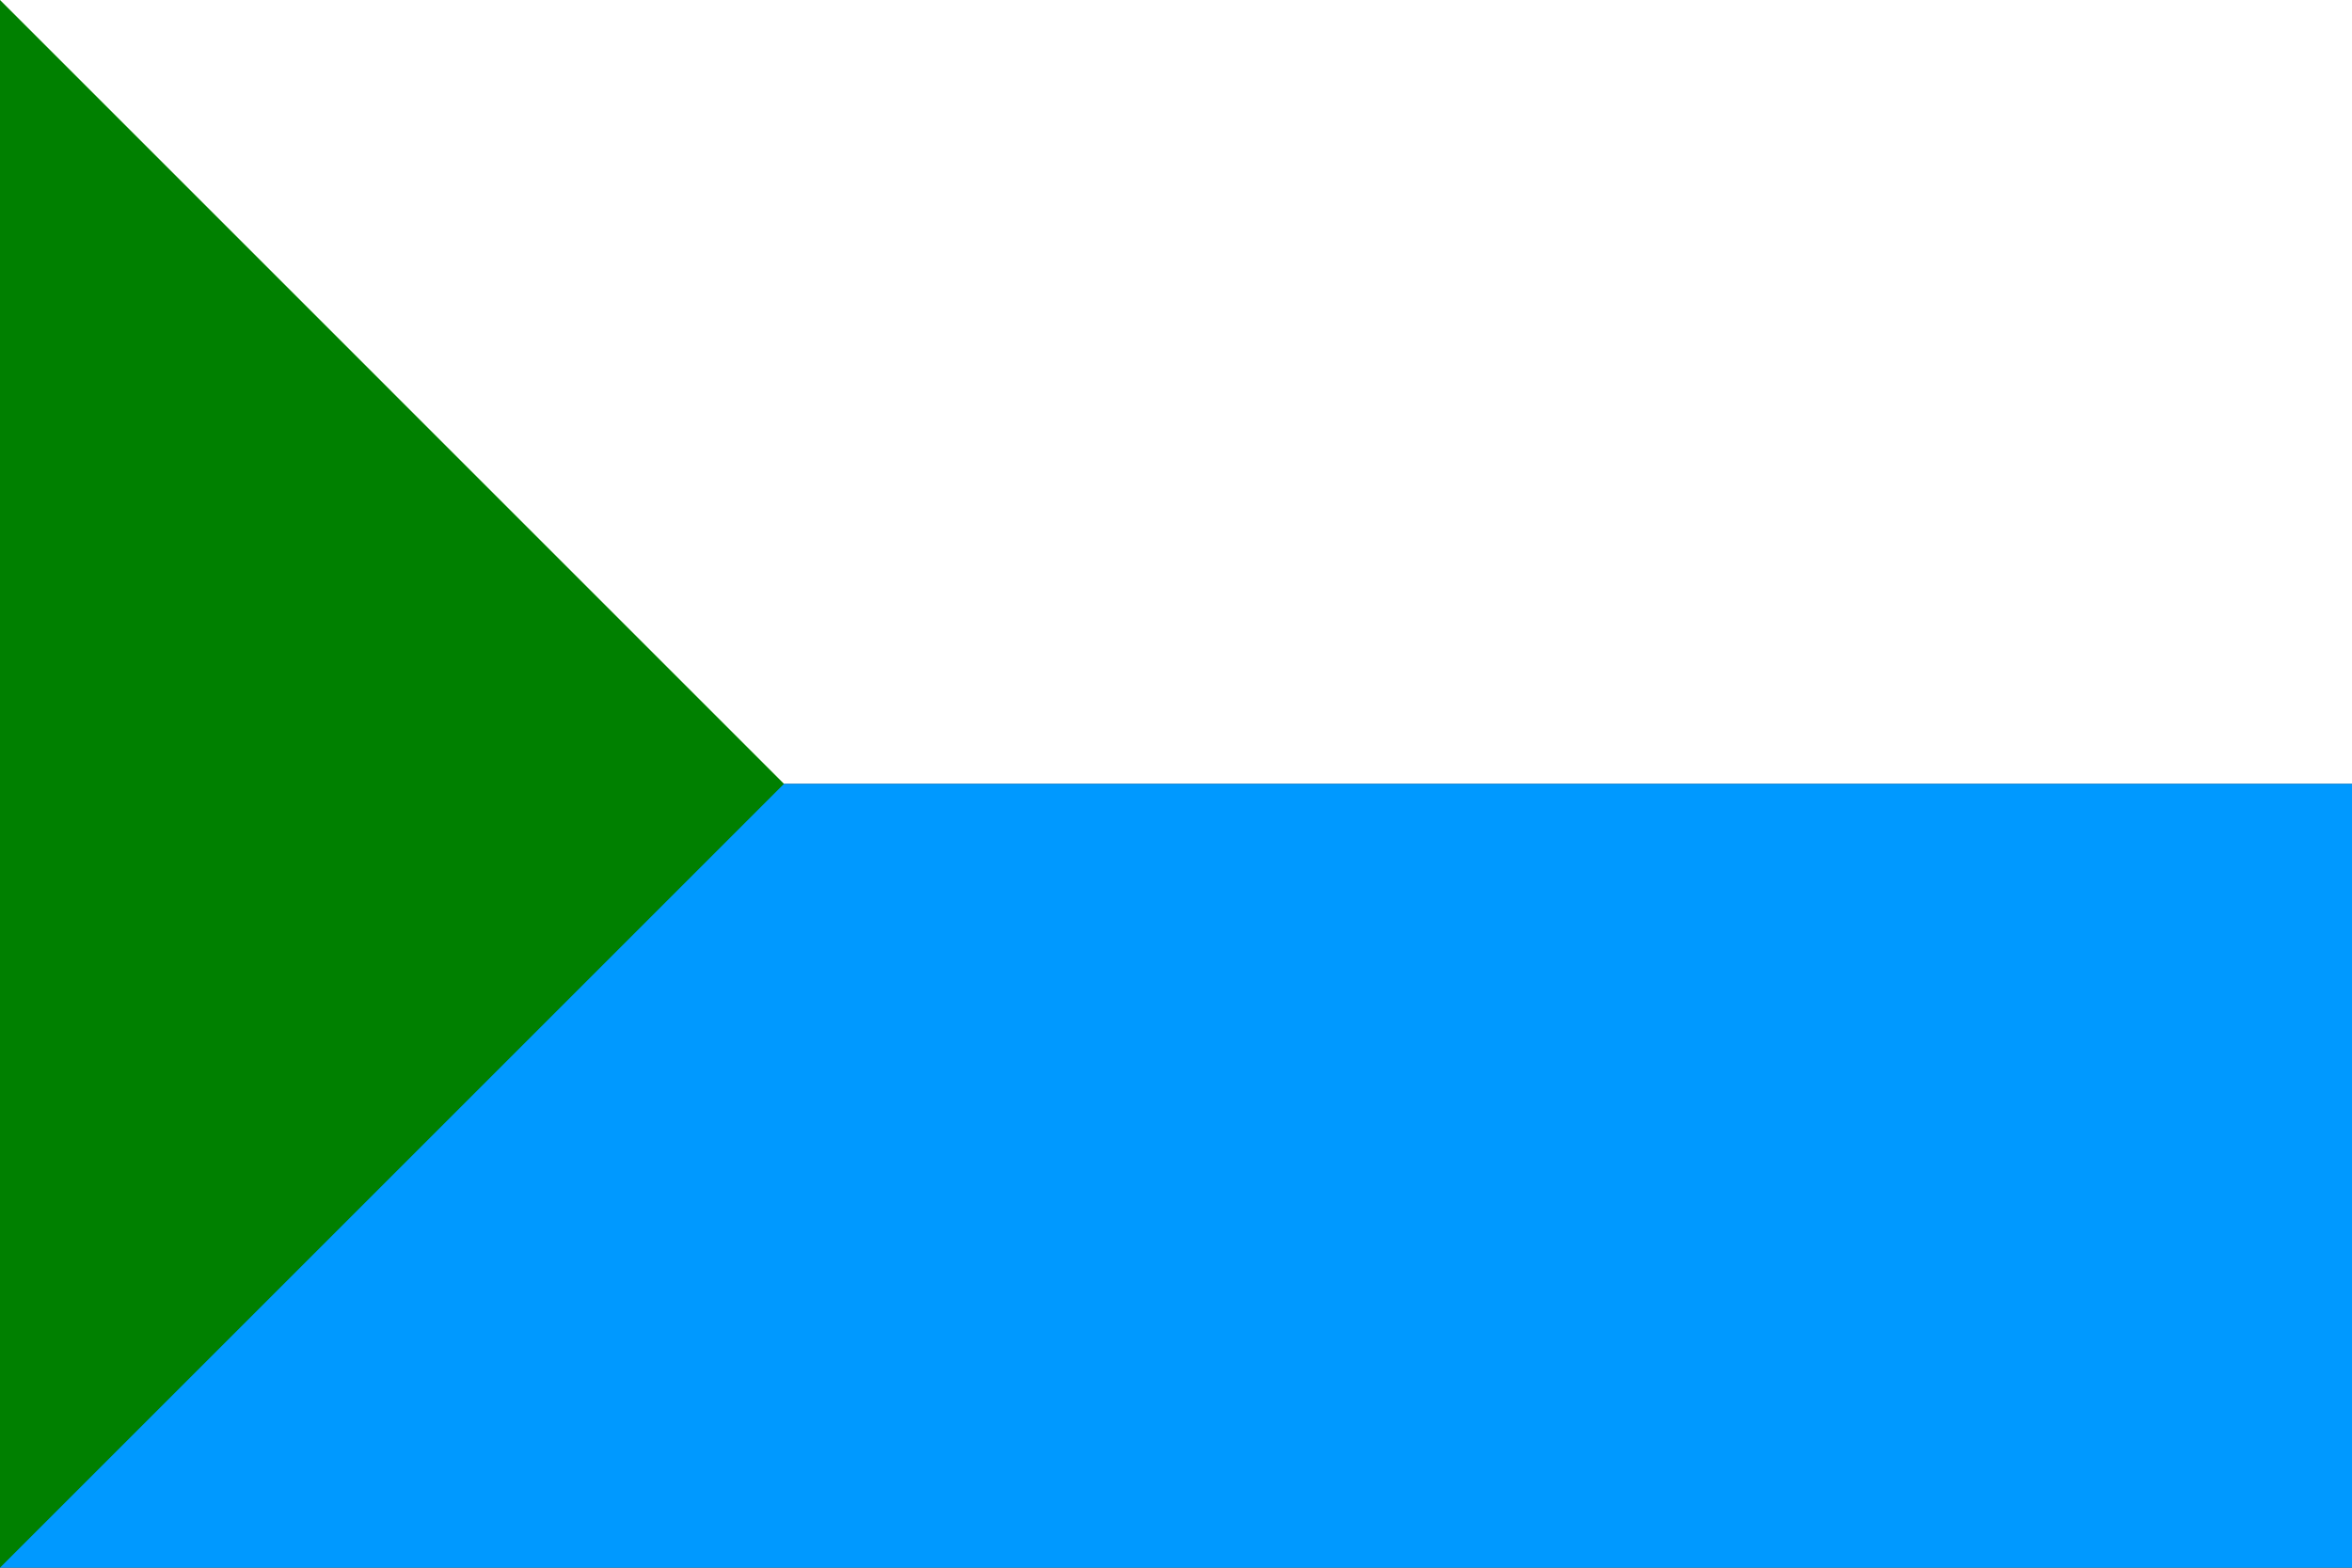
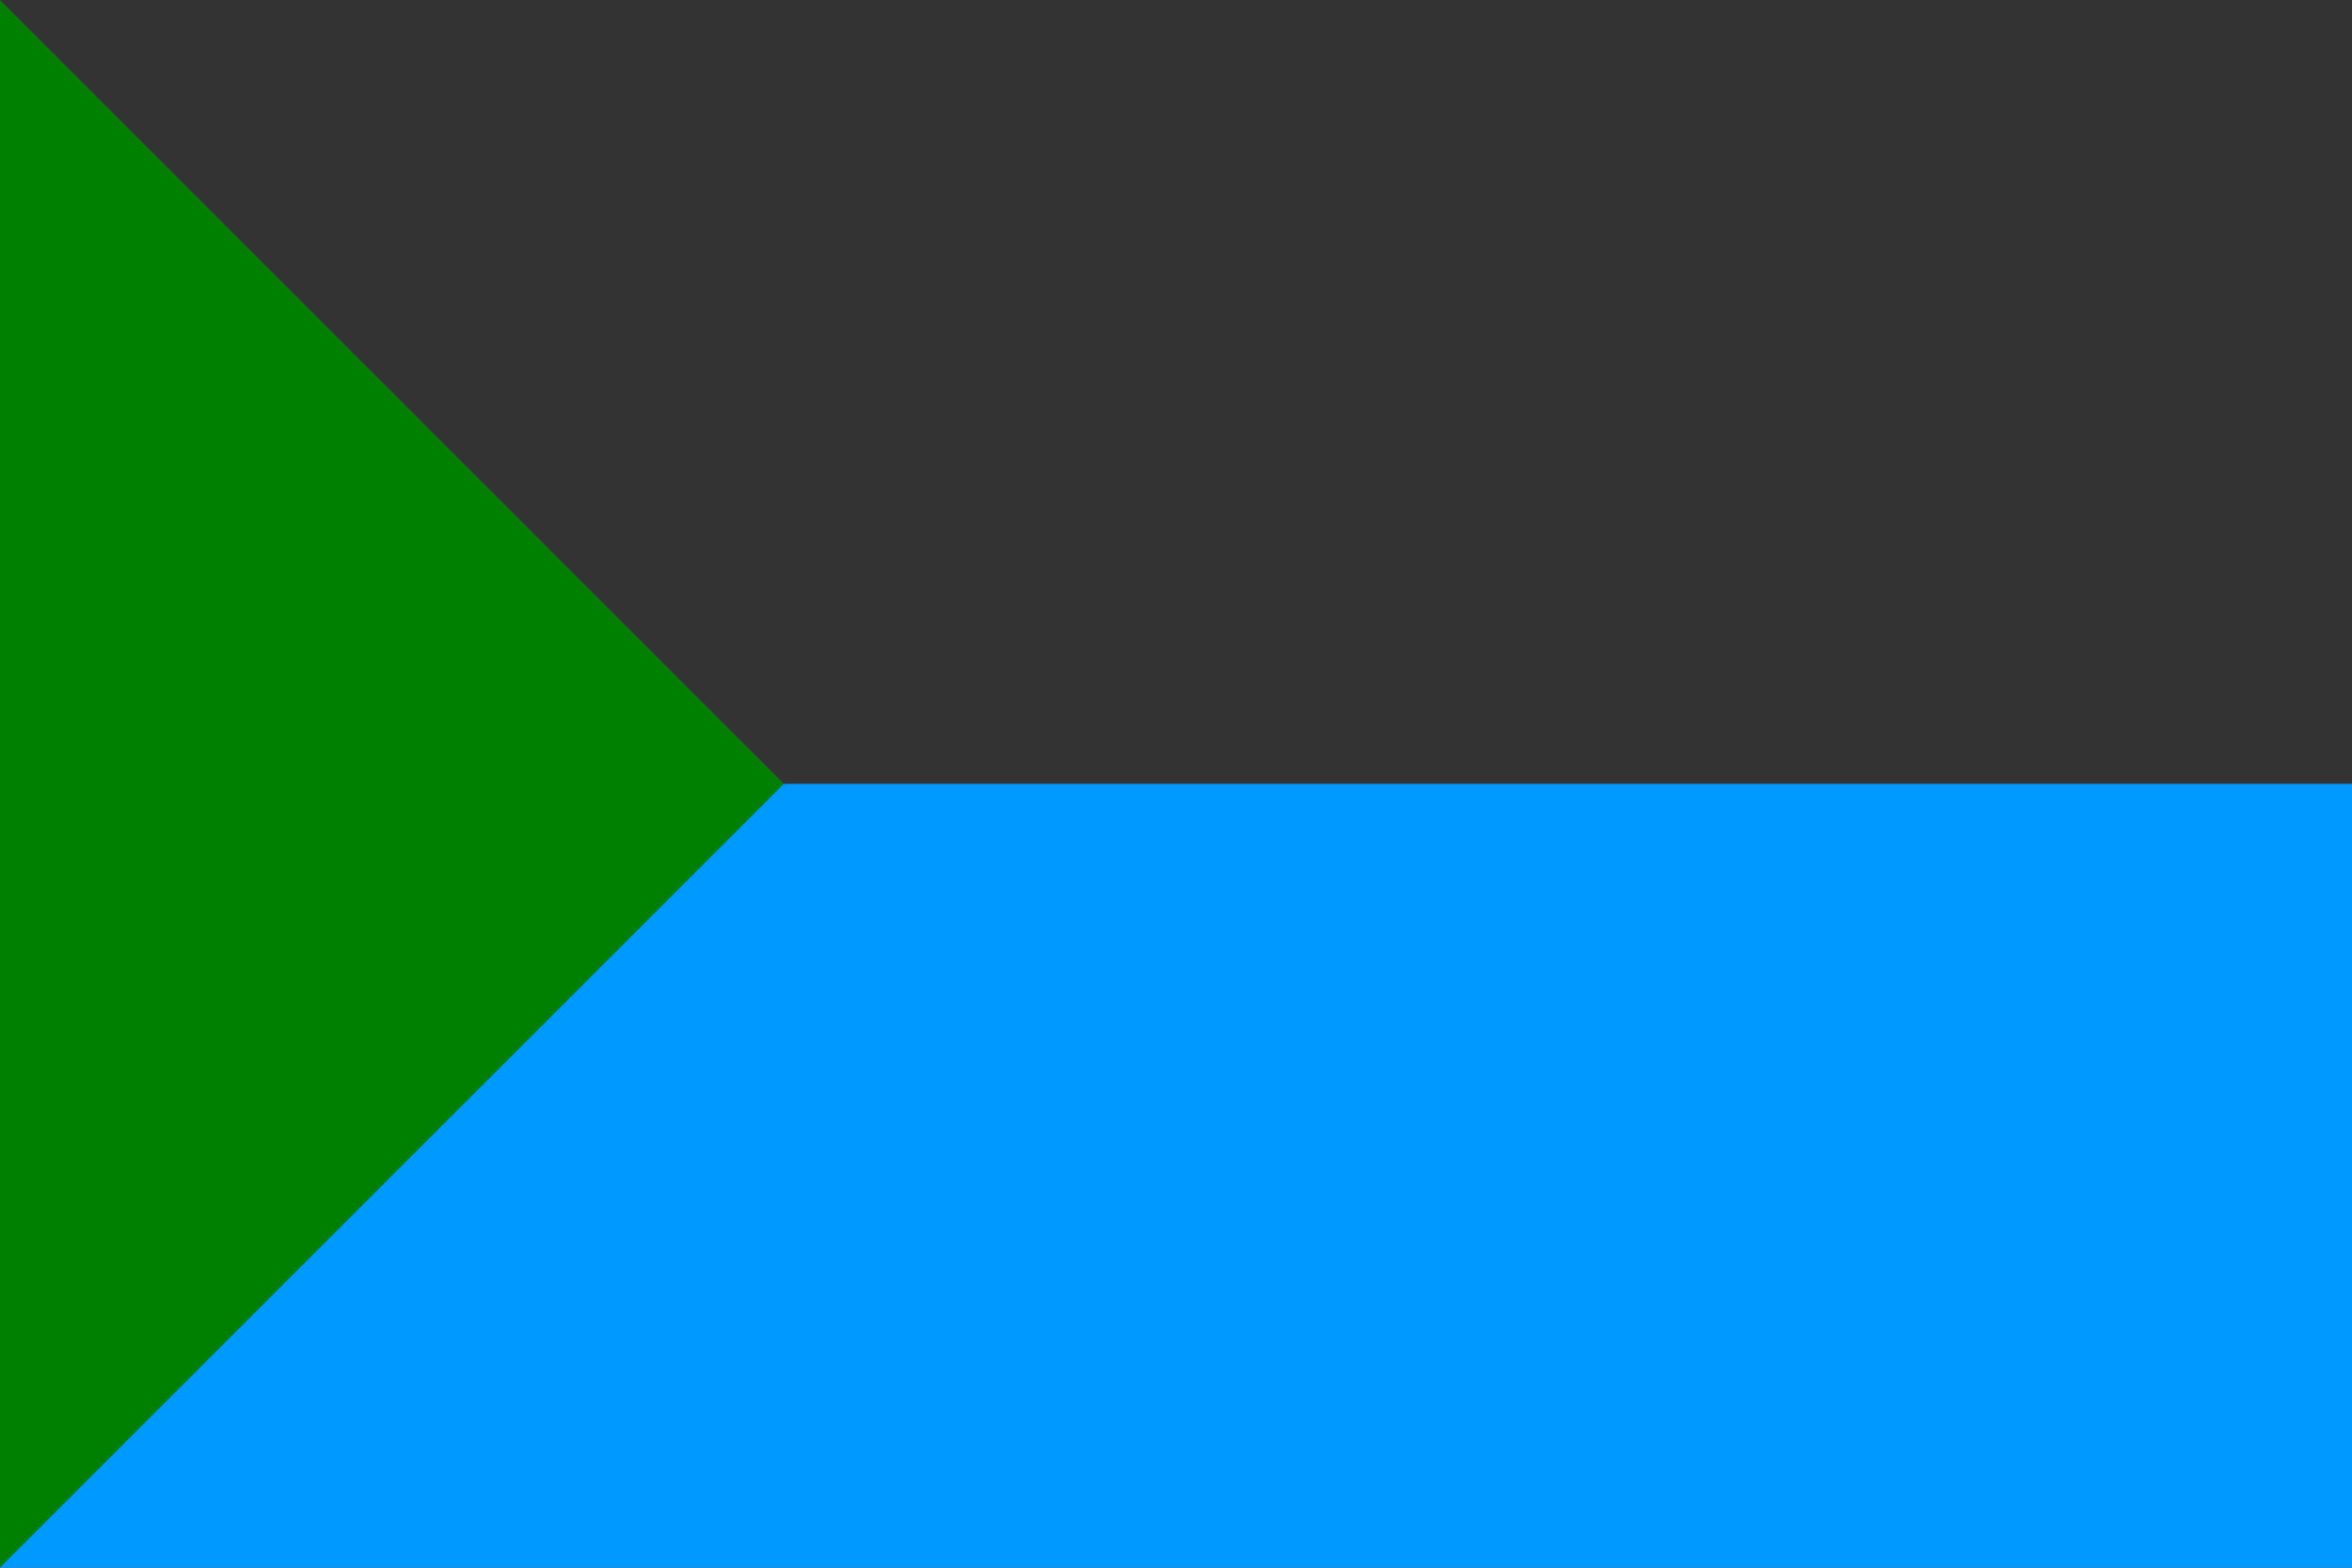
<svg xmlns="http://www.w3.org/2000/svg" width="900" height="600">
  <rect width="100%" height="100%" fill="#333333" stroke="none" />
-   <path fill="#fff" d="M0 0h900v300H0z" />
  <path fill="#09f" d="M0 300h900v300H0z" />
  <path fill="green" d="M0 0v600l300-300z" />
</svg>